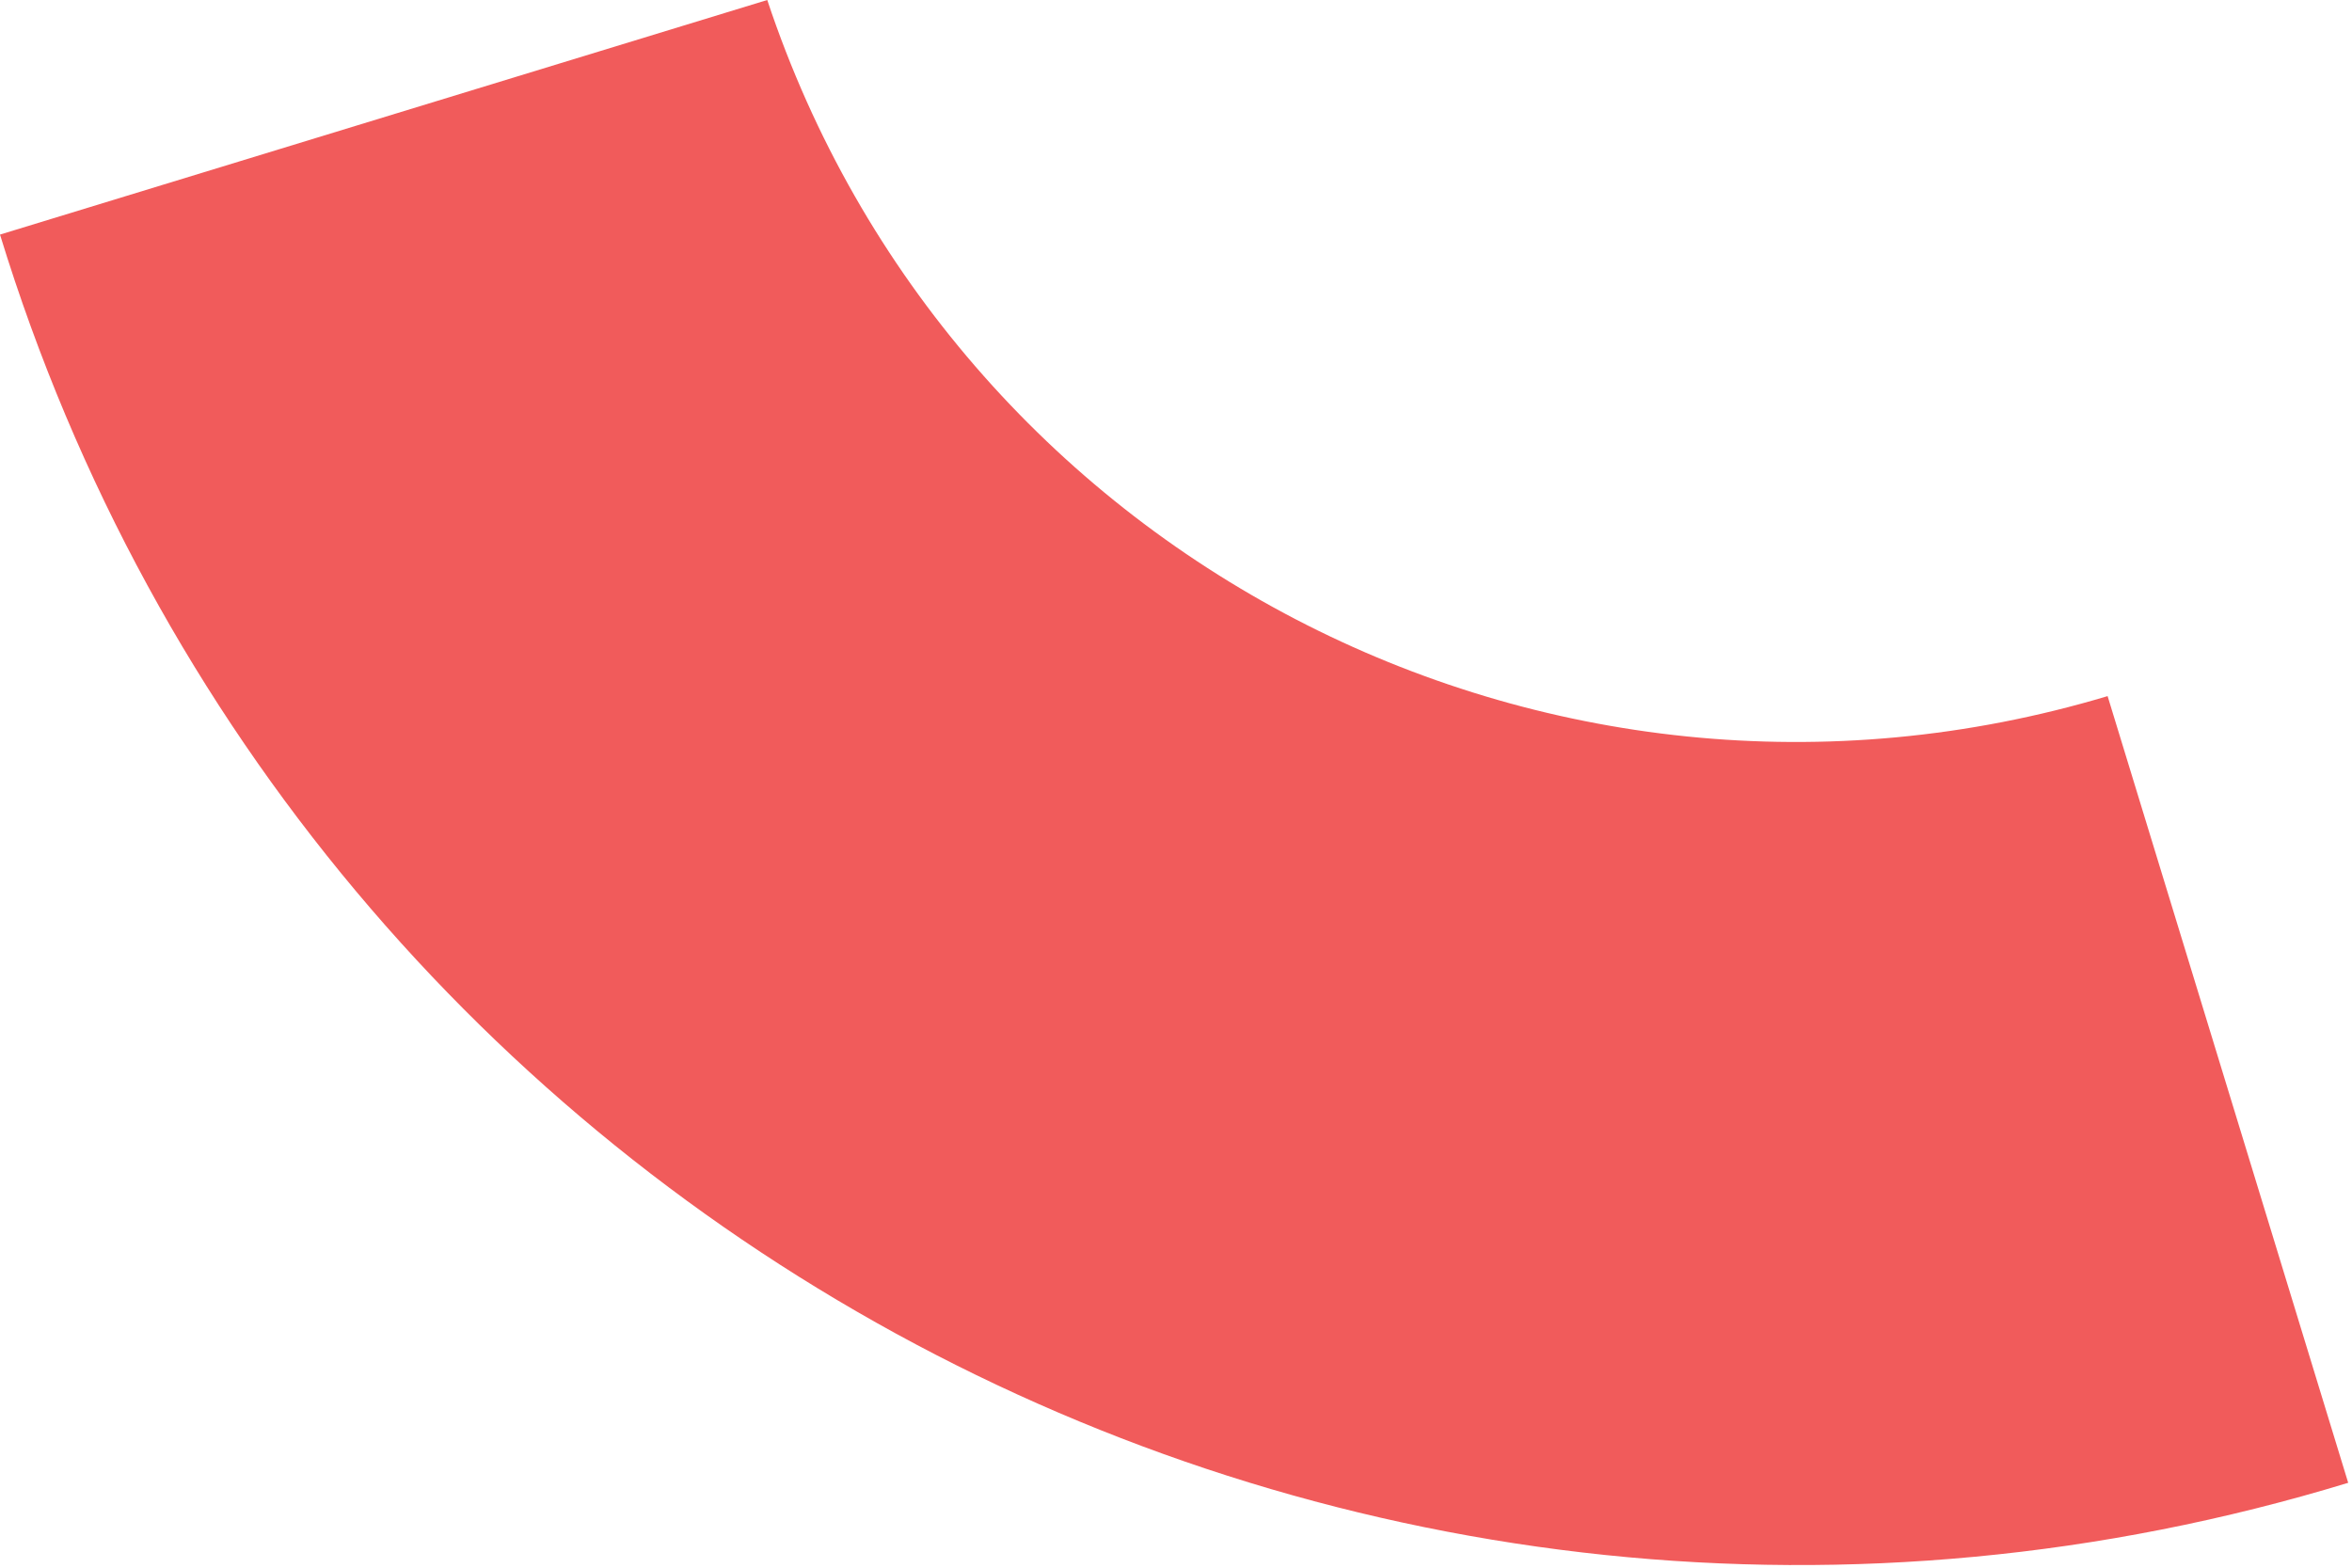
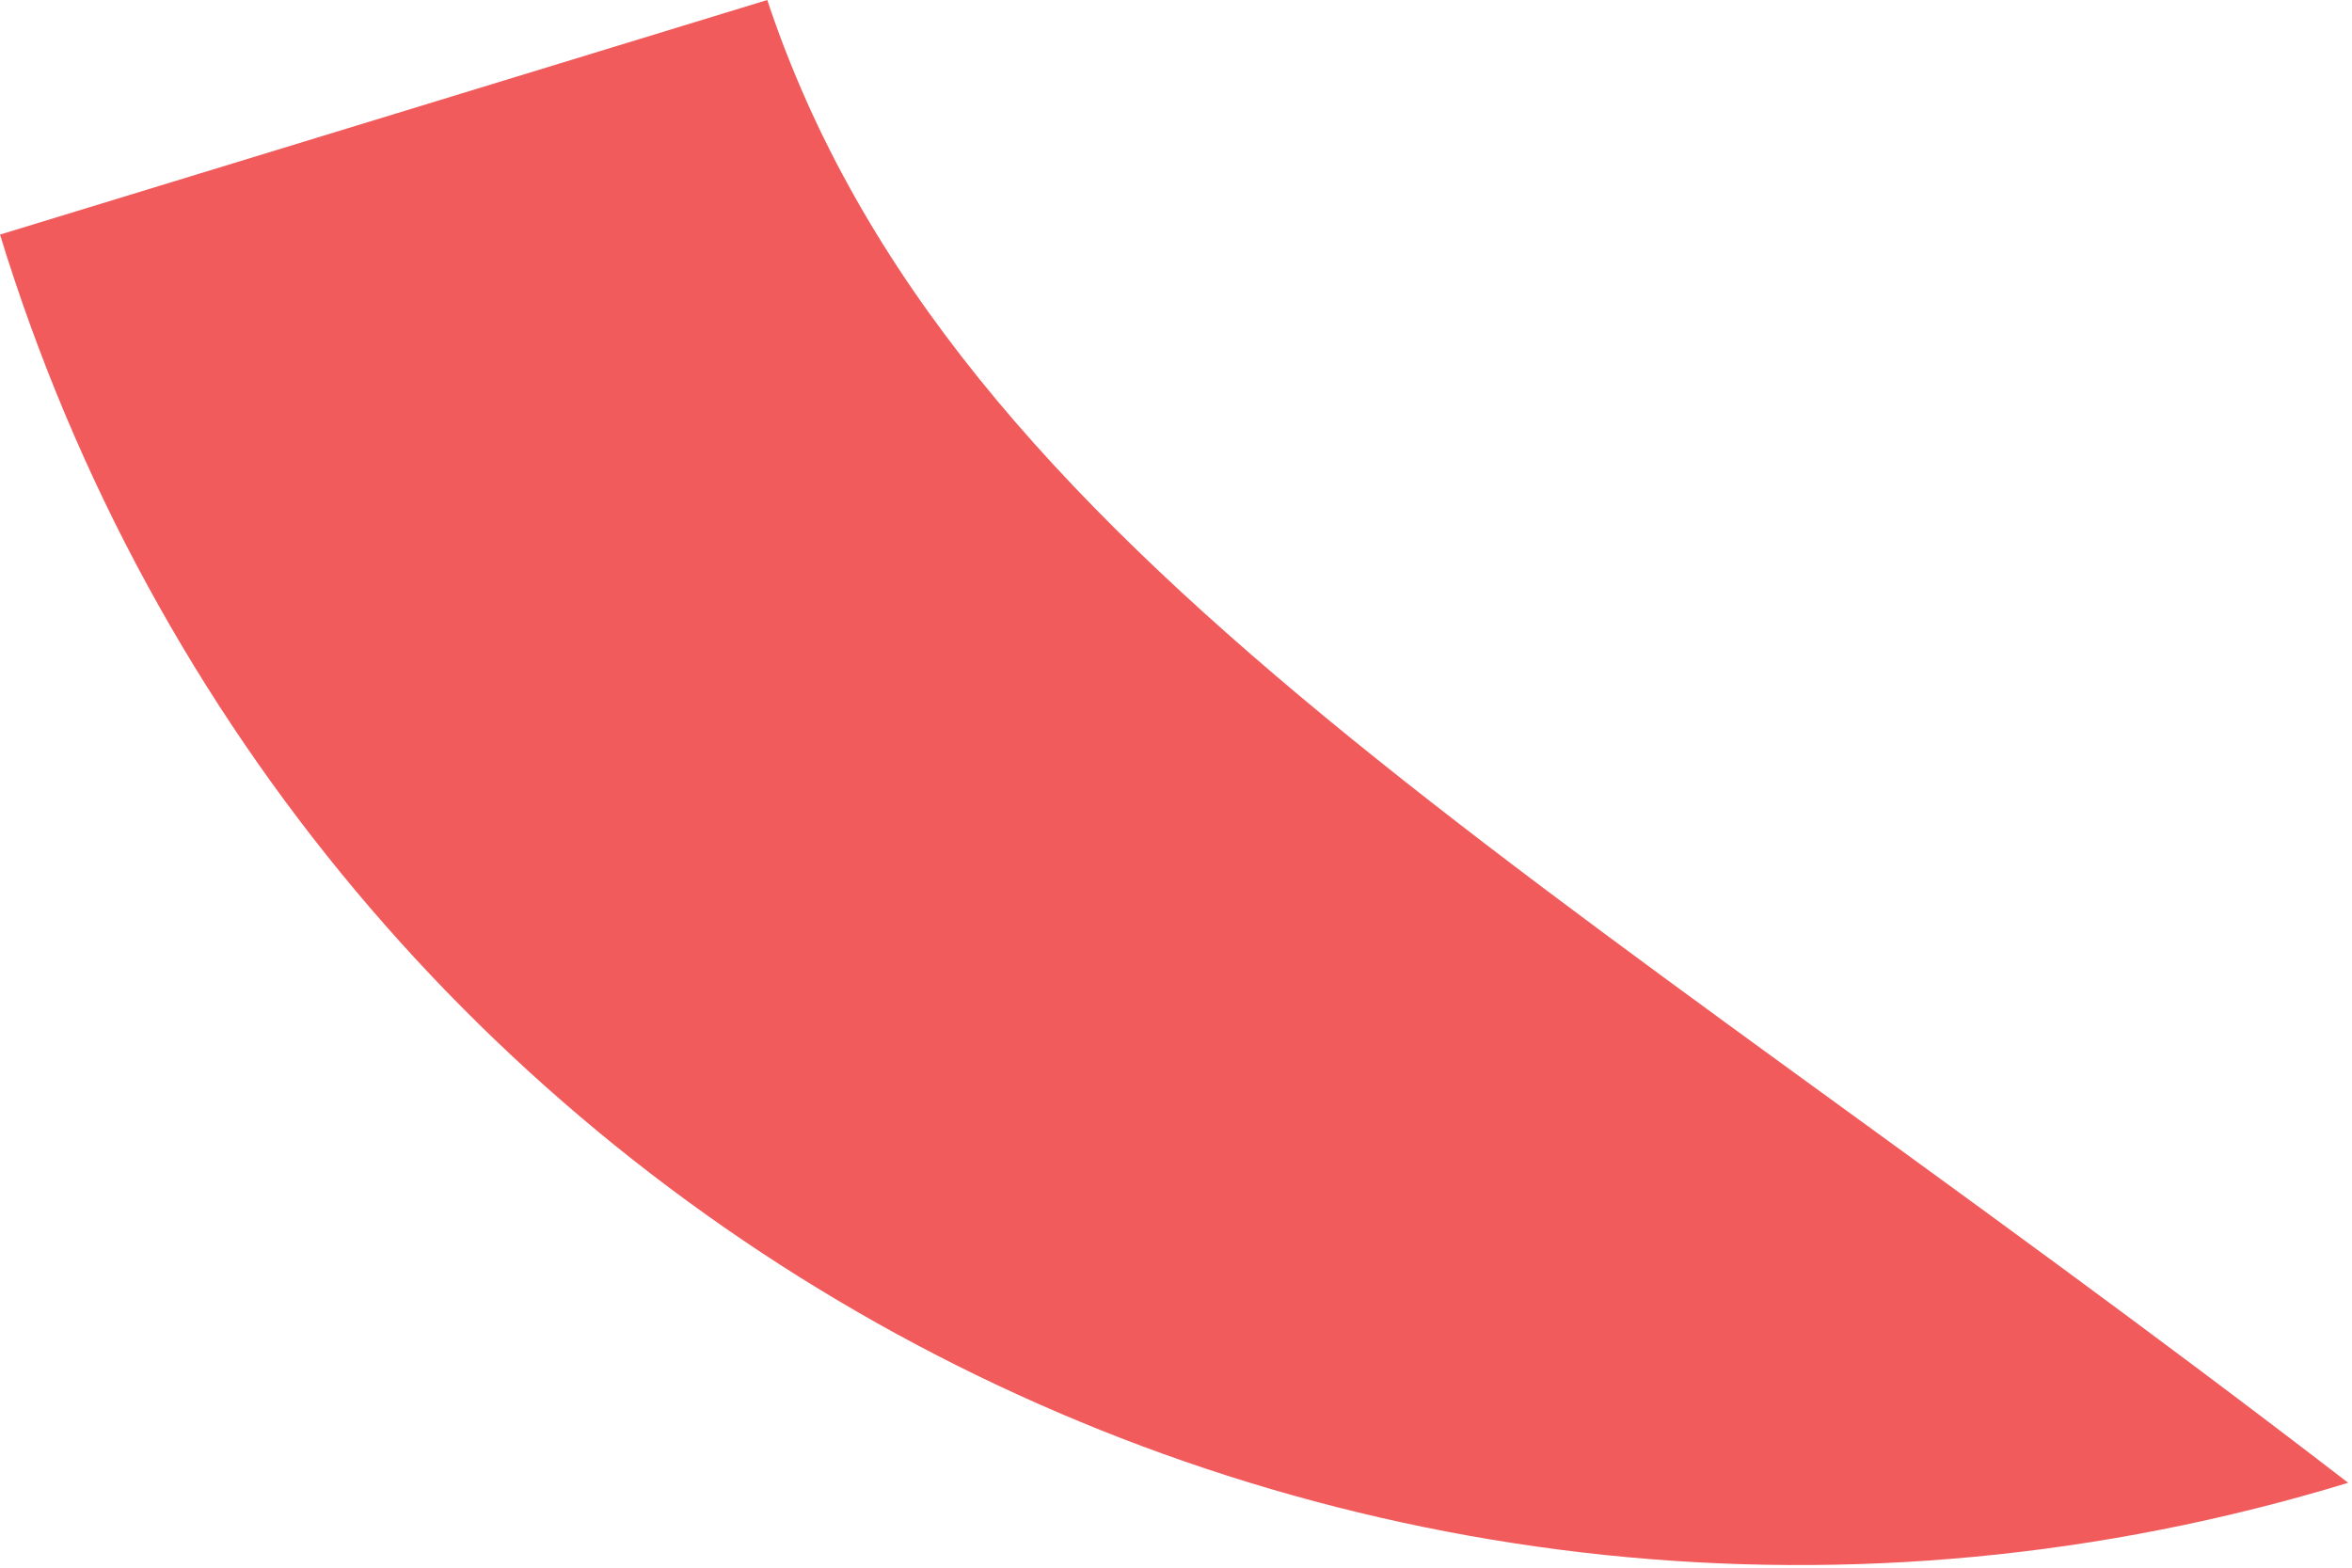
<svg xmlns="http://www.w3.org/2000/svg" width="162" height="108" viewBox="0 0 162 108" fill="none">
-   <path d="M161.738 102.152L145.167 47.956C106.42 59.564 65.559 38.22 52.847 9.51954e-06L-0 16.161C20.967 84.525 93.338 123.002 161.738 102.152Z" fill="#F15B5B" />
+   <path d="M161.738 102.152C106.42 59.564 65.559 38.22 52.847 9.51954e-06L-0 16.161C20.967 84.525 93.338 123.002 161.738 102.152Z" fill="#F15B5B" />
</svg>